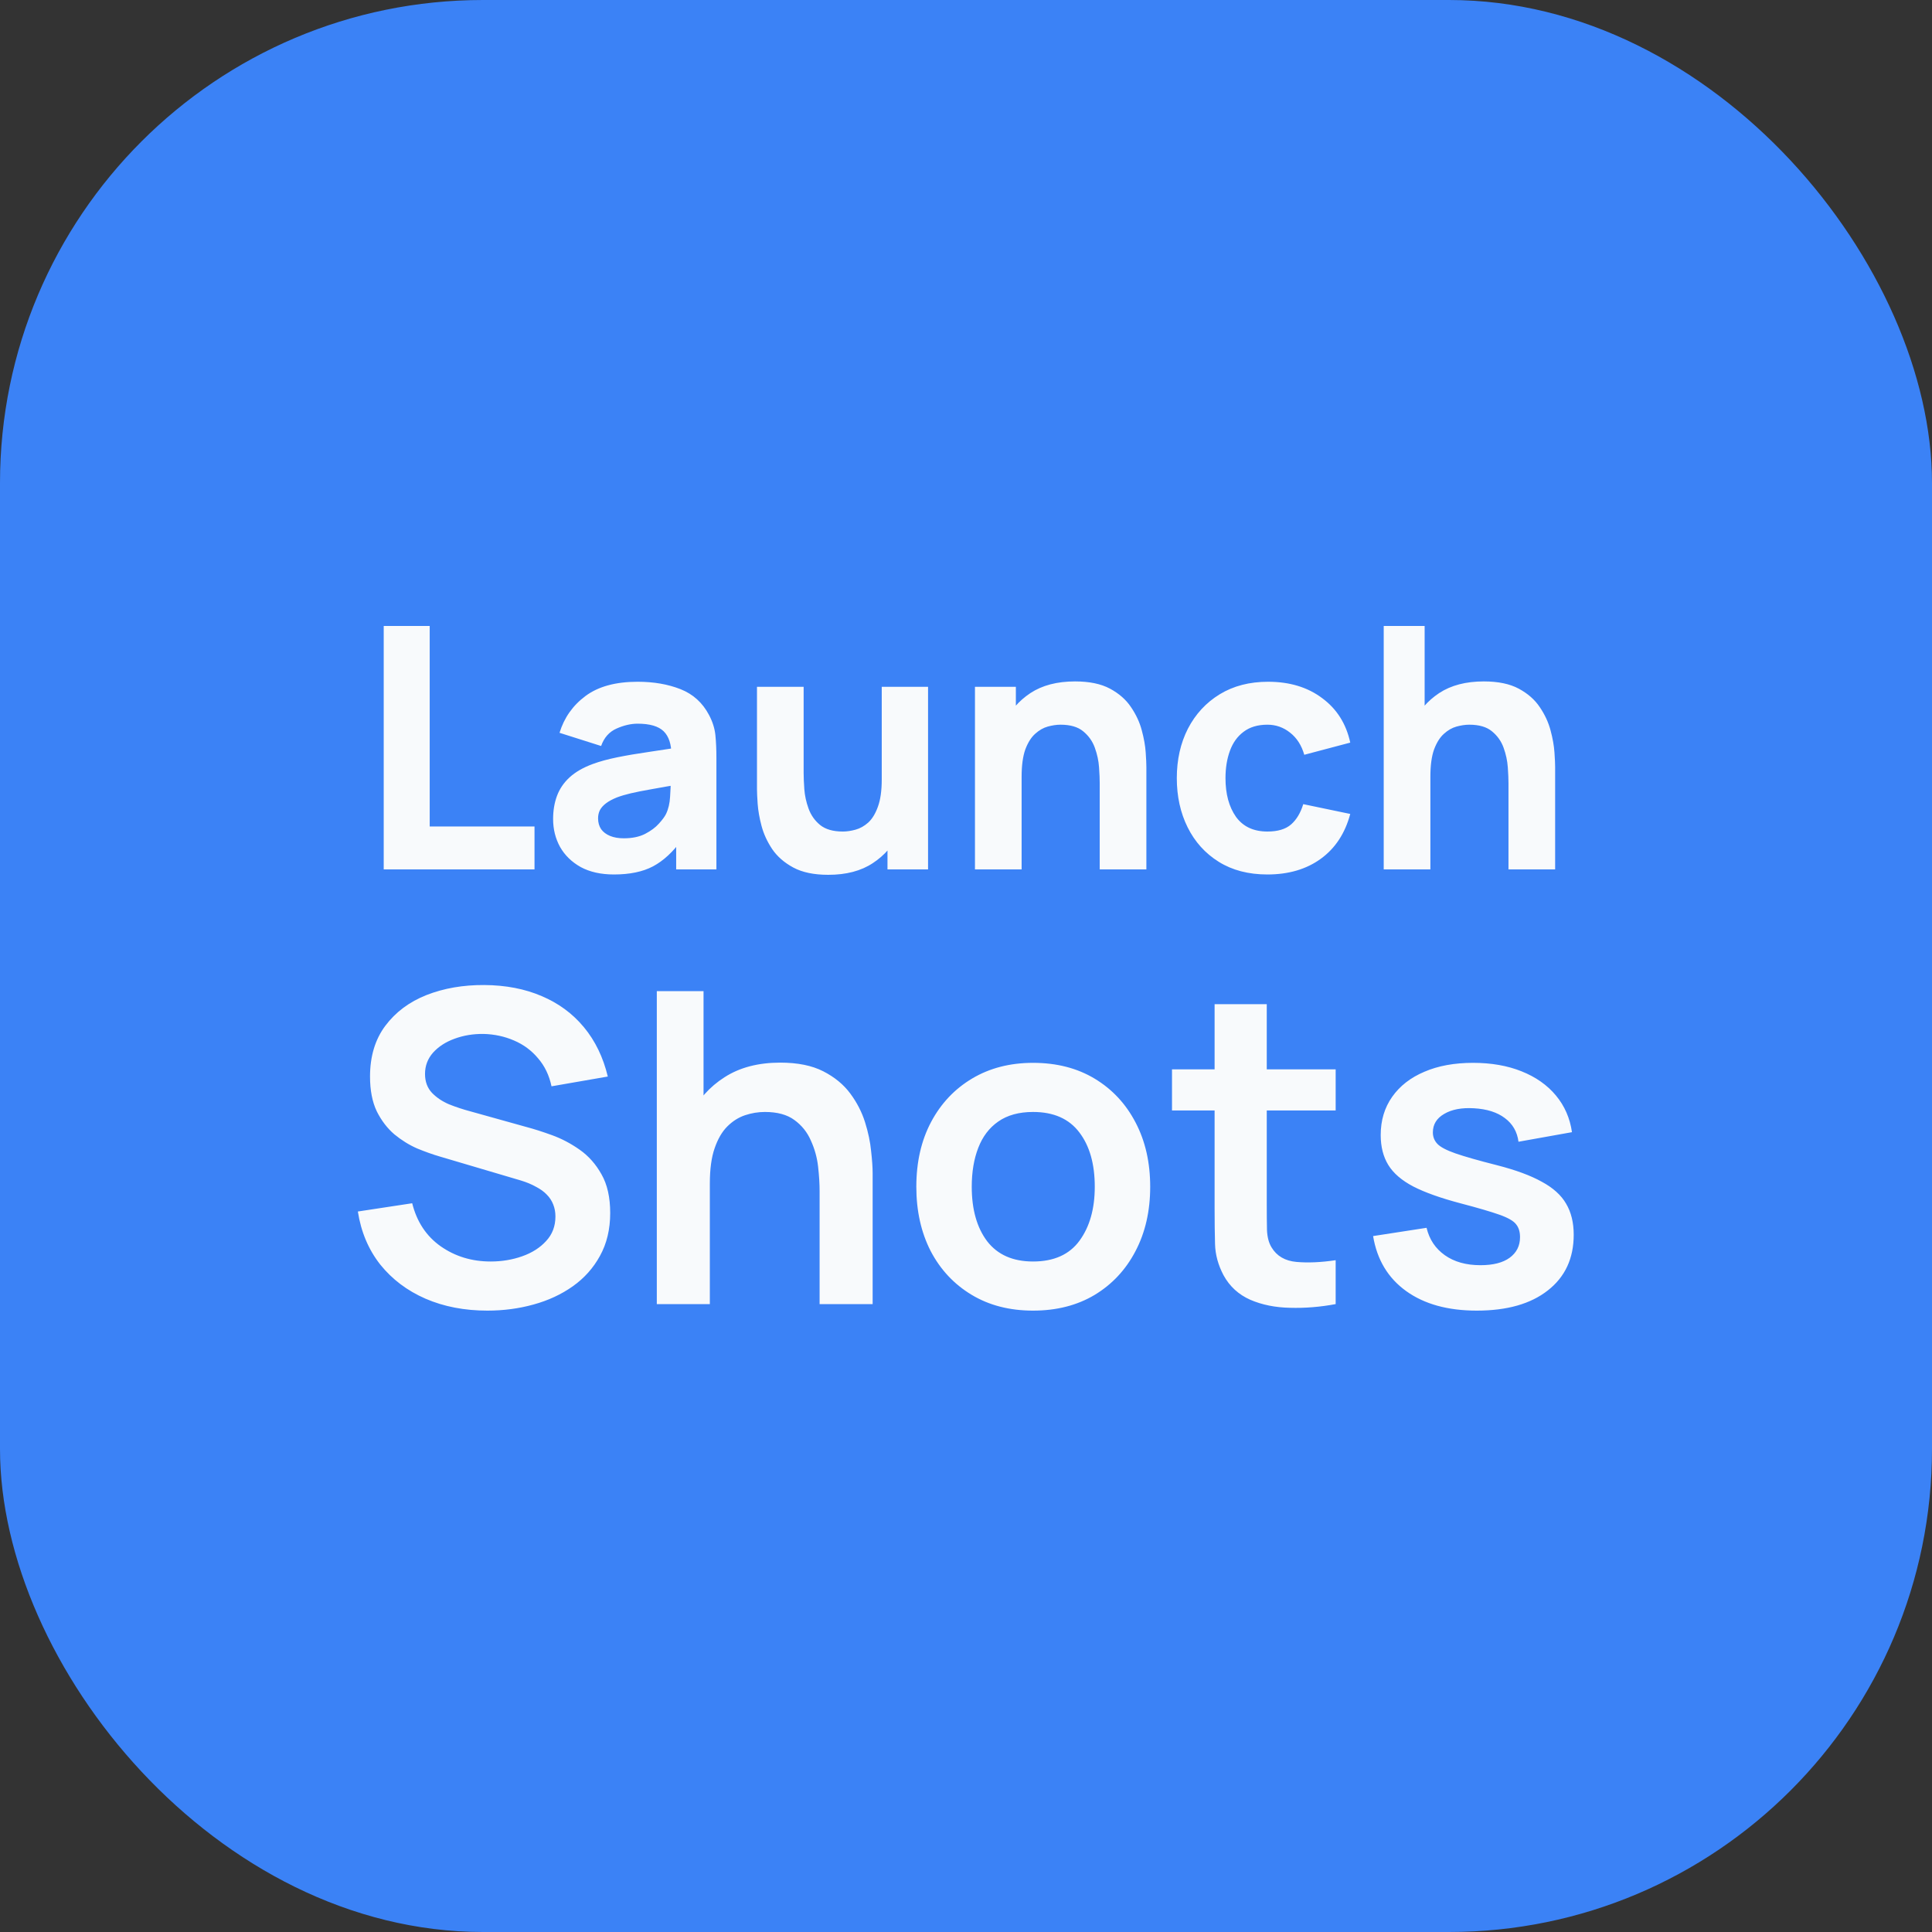
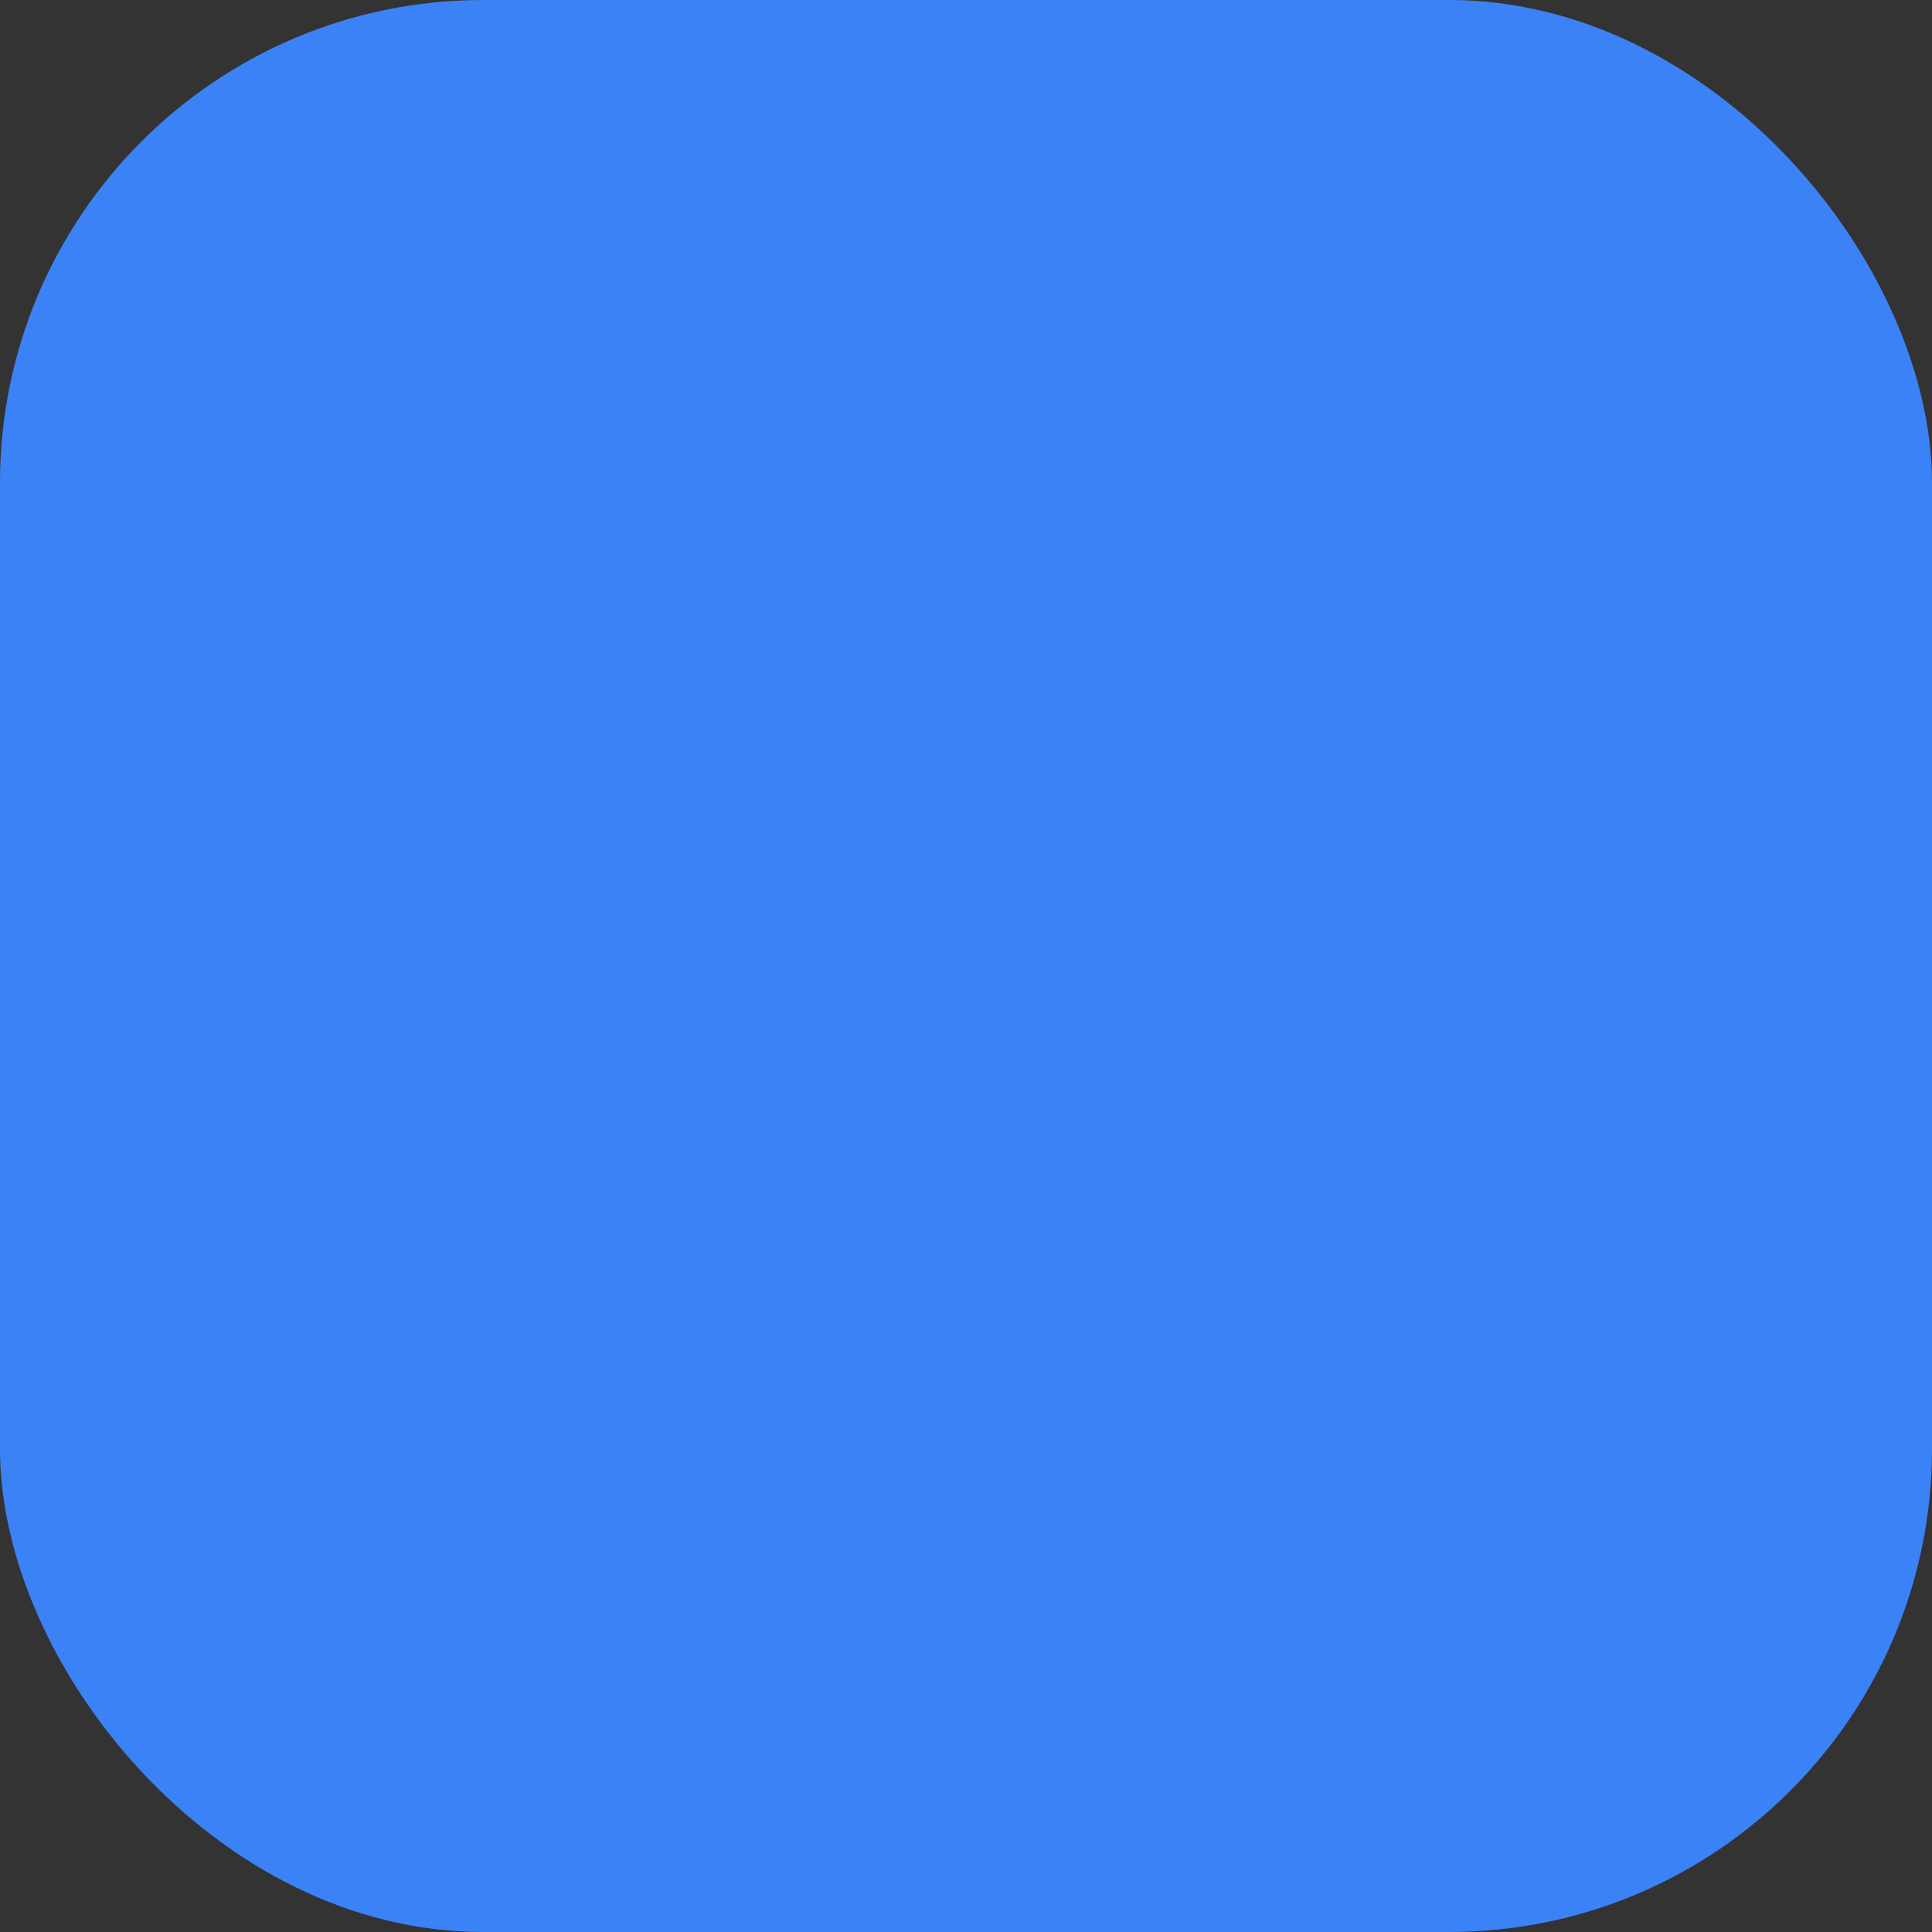
<svg xmlns="http://www.w3.org/2000/svg" width="80" height="80" viewBox="0 0 80 80" fill="none">
  <rect x="0" y="0" width="80" height="80" fill="#333333" stroke="none" />
  <rect width="80" height="80" rx="20" fill="#3B82F6" />
-   <path d="M15.889 36V25.92H17.793V34.222H22.133V36H15.889ZM25.423 36.21C24.881 36.21 24.422 36.107 24.044 35.902C23.67 35.692 23.386 35.414 23.19 35.069C22.998 34.719 22.903 34.334 22.903 33.914C22.903 33.564 22.956 33.244 23.064 32.955C23.171 32.666 23.344 32.411 23.582 32.192C23.824 31.968 24.149 31.781 24.555 31.632C24.835 31.529 25.168 31.438 25.556 31.359C25.943 31.28 26.382 31.205 26.872 31.135C27.362 31.06 27.901 30.979 28.489 30.89L27.803 31.268C27.803 30.82 27.695 30.491 27.481 30.281C27.266 30.071 26.907 29.966 26.403 29.966C26.123 29.966 25.831 30.034 25.528 30.169C25.224 30.304 25.012 30.545 24.891 30.89L23.169 30.344C23.36 29.719 23.719 29.21 24.247 28.818C24.774 28.426 25.493 28.23 26.403 28.23C27.07 28.23 27.663 28.333 28.181 28.538C28.699 28.743 29.091 29.098 29.357 29.602C29.506 29.882 29.595 30.162 29.623 30.442C29.651 30.722 29.665 31.035 29.665 31.38V36H27.999V34.446L28.237 34.768C27.868 35.277 27.469 35.645 27.04 35.874C26.615 36.098 26.076 36.21 25.423 36.21ZM25.829 34.712C26.179 34.712 26.473 34.651 26.711 34.53C26.953 34.404 27.145 34.262 27.285 34.103C27.429 33.944 27.527 33.811 27.579 33.704C27.677 33.499 27.733 33.261 27.747 32.99C27.765 32.715 27.775 32.486 27.775 32.304L28.335 32.444C27.77 32.537 27.313 32.617 26.963 32.682C26.613 32.743 26.33 32.799 26.116 32.85C25.901 32.901 25.712 32.957 25.549 33.018C25.362 33.093 25.21 33.174 25.094 33.263C24.982 33.347 24.898 33.44 24.842 33.543C24.79 33.646 24.765 33.76 24.765 33.886C24.765 34.059 24.807 34.208 24.891 34.334C24.979 34.455 25.103 34.549 25.262 34.614C25.42 34.679 25.609 34.712 25.829 34.712ZM34.299 36.224C33.706 36.224 33.223 36.124 32.85 35.923C32.477 35.722 32.185 35.468 31.975 35.16C31.77 34.852 31.622 34.532 31.534 34.201C31.445 33.865 31.392 33.559 31.373 33.284C31.354 33.009 31.345 32.808 31.345 32.682V28.44H33.277V32.01C33.277 32.183 33.286 32.404 33.305 32.675C33.324 32.941 33.382 33.209 33.48 33.48C33.578 33.751 33.736 33.977 33.956 34.159C34.18 34.341 34.495 34.432 34.901 34.432C35.064 34.432 35.239 34.406 35.426 34.355C35.612 34.304 35.788 34.206 35.951 34.061C36.114 33.912 36.247 33.695 36.35 33.41C36.457 33.121 36.511 32.743 36.511 32.276L37.603 32.794C37.603 33.391 37.481 33.951 37.239 34.474C36.996 34.997 36.63 35.419 36.14 35.741C35.654 36.063 35.041 36.224 34.299 36.224ZM36.749 36V33.494H36.511V28.44H38.429V36H36.749ZM45.537 36V32.43C45.537 32.257 45.528 32.038 45.509 31.772C45.491 31.501 45.432 31.231 45.334 30.96C45.236 30.689 45.075 30.463 44.851 30.281C44.632 30.099 44.319 30.008 43.913 30.008C43.75 30.008 43.575 30.034 43.388 30.085C43.202 30.136 43.027 30.237 42.863 30.386C42.7 30.531 42.565 30.745 42.457 31.03C42.355 31.315 42.303 31.693 42.303 32.164L41.211 31.646C41.211 31.049 41.333 30.489 41.575 29.966C41.818 29.443 42.182 29.021 42.667 28.699C43.157 28.377 43.773 28.216 44.515 28.216C45.108 28.216 45.591 28.316 45.964 28.517C46.338 28.718 46.627 28.972 46.832 29.28C47.042 29.588 47.192 29.91 47.28 30.246C47.369 30.577 47.423 30.881 47.441 31.156C47.46 31.431 47.469 31.632 47.469 31.758V36H45.537ZM40.371 36V28.44H42.065V30.946H42.303V36H40.371ZM52.481 36.21C51.697 36.21 51.025 36.035 50.465 35.685C49.905 35.335 49.476 34.859 49.177 34.257C48.878 33.655 48.729 32.976 48.729 32.22C48.729 31.455 48.883 30.771 49.191 30.169C49.504 29.567 49.942 29.093 50.507 28.748C51.072 28.403 51.739 28.23 52.509 28.23C53.4 28.23 54.147 28.456 54.749 28.909C55.356 29.357 55.743 29.971 55.911 30.75L54.007 31.254C53.895 30.862 53.699 30.556 53.419 30.337C53.144 30.118 52.831 30.008 52.481 30.008C52.08 30.008 51.751 30.106 51.494 30.302C51.237 30.493 51.048 30.757 50.927 31.093C50.806 31.424 50.745 31.8 50.745 32.22C50.745 32.878 50.89 33.412 51.179 33.823C51.473 34.229 51.907 34.432 52.481 34.432C52.91 34.432 53.237 34.334 53.461 34.138C53.685 33.942 53.853 33.662 53.965 33.298L55.911 33.704C55.696 34.507 55.29 35.125 54.693 35.559C54.096 35.993 53.358 36.21 52.481 36.21ZM62.463 36V32.43C62.463 32.257 62.454 32.038 62.435 31.772C62.416 31.501 62.358 31.231 62.26 30.96C62.162 30.689 62.001 30.463 61.777 30.281C61.558 30.099 61.245 30.008 60.839 30.008C60.676 30.008 60.501 30.034 60.314 30.085C60.127 30.136 59.952 30.237 59.789 30.386C59.626 30.531 59.49 30.745 59.383 31.03C59.28 31.315 59.229 31.693 59.229 32.164L58.137 31.646C58.137 31.049 58.258 30.489 58.501 29.966C58.744 29.443 59.108 29.021 59.593 28.699C60.083 28.377 60.699 28.216 61.441 28.216C62.034 28.216 62.517 28.316 62.89 28.517C63.263 28.718 63.553 28.972 63.758 29.28C63.968 29.588 64.117 29.91 64.206 30.246C64.295 30.577 64.348 30.881 64.367 31.156C64.386 31.431 64.395 31.632 64.395 31.758V36H62.463ZM57.297 36V25.92H58.991V31.1H59.229V36H57.297ZM20.182 54.27C19.234 54.27 18.379 54.105 17.617 53.775C16.861 53.445 16.237 52.974 15.745 52.362C15.259 51.744 14.95 51.012 14.818 50.166L17.068 49.824C17.26 50.592 17.653 51.186 18.247 51.606C18.847 52.026 19.537 52.236 20.317 52.236C20.779 52.236 21.214 52.164 21.622 52.02C22.03 51.876 22.36 51.666 22.612 51.39C22.87 51.114 22.999 50.775 22.999 50.373C22.999 50.193 22.969 50.028 22.909 49.878C22.849 49.722 22.759 49.584 22.639 49.464C22.525 49.344 22.375 49.236 22.189 49.14C22.009 49.038 21.799 48.951 21.559 48.879L18.211 47.889C17.923 47.805 17.611 47.694 17.275 47.556C16.945 47.412 16.63 47.217 16.33 46.971C16.036 46.719 15.793 46.401 15.601 46.017C15.415 45.627 15.322 45.147 15.322 44.577C15.322 43.743 15.532 43.044 15.952 42.48C16.378 41.91 16.948 41.484 17.662 41.202C18.382 40.92 19.18 40.782 20.056 40.788C20.944 40.794 21.736 40.947 22.432 41.247C23.128 41.541 23.71 41.97 24.178 42.534C24.646 43.098 24.976 43.779 25.168 44.577L22.837 44.982C22.741 44.526 22.555 44.139 22.279 43.821C22.009 43.497 21.676 43.251 21.28 43.083C20.89 42.915 20.473 42.825 20.029 42.813C19.597 42.807 19.195 42.873 18.823 43.011C18.457 43.143 18.16 43.335 17.932 43.587C17.71 43.839 17.599 44.133 17.599 44.469C17.599 44.787 17.695 45.048 17.887 45.252C18.079 45.45 18.316 45.609 18.598 45.729C18.886 45.843 19.177 45.939 19.471 46.017L21.793 46.665C22.111 46.749 22.468 46.863 22.864 47.007C23.26 47.151 23.641 47.352 24.007 47.61C24.373 47.868 24.673 48.207 24.907 48.627C25.147 49.047 25.267 49.581 25.267 50.229C25.267 50.901 25.126 51.492 24.844 52.002C24.568 52.506 24.193 52.926 23.719 53.262C23.245 53.598 22.702 53.85 22.09 54.018C21.484 54.186 20.848 54.27 20.182 54.27ZM33.938 54V49.32C33.938 49.014 33.917 48.675 33.875 48.303C33.833 47.931 33.734 47.574 33.578 47.232C33.428 46.884 33.2 46.599 32.894 46.377C32.594 46.155 32.186 46.044 31.67 46.044C31.394 46.044 31.121 46.089 30.851 46.179C30.581 46.269 30.335 46.425 30.113 46.647C29.897 46.863 29.723 47.163 29.591 47.547C29.459 47.925 29.393 48.411 29.393 49.005L28.106 48.456C28.106 47.628 28.265 46.878 28.583 46.206C28.907 45.534 29.381 45 30.005 44.604C30.629 44.202 31.397 44.001 32.309 44.001C33.029 44.001 33.623 44.121 34.091 44.361C34.559 44.601 34.931 44.907 35.207 45.279C35.483 45.651 35.687 46.047 35.819 46.467C35.951 46.887 36.035 47.286 36.071 47.664C36.113 48.036 36.134 48.339 36.134 48.573V54H33.938ZM27.197 54V41.04H29.132V47.862H29.393V54H27.197ZM42.776 54.27C41.804 54.27 40.955 54.051 40.229 53.613C39.503 53.175 38.939 52.572 38.537 51.804C38.141 51.03 37.943 50.142 37.943 49.14C37.943 48.12 38.147 47.226 38.555 46.458C38.963 45.69 39.53 45.09 40.256 44.658C40.982 44.226 41.822 44.01 42.776 44.01C43.754 44.01 44.606 44.229 45.332 44.667C46.058 45.105 46.622 45.711 47.024 46.485C47.426 47.253 47.627 48.138 47.627 49.14C47.627 50.148 47.423 51.039 47.015 51.813C46.613 52.581 46.049 53.184 45.323 53.622C44.597 54.054 43.748 54.27 42.776 54.27ZM42.776 52.236C43.64 52.236 44.282 51.948 44.702 51.372C45.122 50.796 45.332 50.052 45.332 49.14C45.332 48.198 45.119 47.448 44.693 46.89C44.267 46.326 43.628 46.044 42.776 46.044C42.194 46.044 41.714 46.176 41.336 46.44C40.964 46.698 40.688 47.061 40.508 47.529C40.328 47.991 40.238 48.528 40.238 49.14C40.238 50.082 40.451 50.835 40.877 51.399C41.309 51.957 41.942 52.236 42.776 52.236ZM55.307 54C54.665 54.12 54.035 54.171 53.417 54.153C52.805 54.141 52.256 54.03 51.77 53.82C51.284 53.604 50.915 53.265 50.663 52.803C50.441 52.383 50.324 51.954 50.312 51.516C50.3 51.078 50.294 50.583 50.294 50.031V41.58H52.454V49.905C52.454 50.295 52.457 50.637 52.463 50.931C52.475 51.225 52.538 51.465 52.652 51.651C52.868 52.011 53.213 52.212 53.687 52.254C54.161 52.296 54.701 52.272 55.307 52.182V54ZM48.53 45.981V44.28H55.307V45.981H48.53ZM61.15 54.27C59.95 54.27 58.975 54 58.225 53.46C57.475 52.92 57.019 52.161 56.857 51.183L59.071 50.841C59.185 51.321 59.437 51.699 59.827 51.975C60.217 52.251 60.709 52.389 61.303 52.389C61.825 52.389 62.227 52.287 62.509 52.083C62.797 51.873 62.941 51.588 62.941 51.228C62.941 51.006 62.887 50.829 62.779 50.697C62.677 50.559 62.449 50.427 62.095 50.301C61.741 50.175 61.198 50.016 60.466 49.824C59.65 49.608 59.002 49.377 58.522 49.131C58.042 48.879 57.697 48.582 57.487 48.24C57.277 47.898 57.172 47.484 57.172 46.998C57.172 46.392 57.331 45.864 57.649 45.414C57.967 44.964 58.411 44.619 58.981 44.379C59.551 44.133 60.223 44.01 60.997 44.01C61.753 44.01 62.422 44.127 63.004 44.361C63.592 44.595 64.066 44.928 64.426 45.36C64.786 45.792 65.008 46.299 65.092 46.881L62.878 47.277C62.824 46.863 62.635 46.536 62.311 46.296C61.993 46.056 61.567 45.921 61.033 45.891C60.523 45.861 60.112 45.939 59.8 46.125C59.488 46.305 59.332 46.56 59.332 46.89C59.332 47.076 59.395 47.235 59.521 47.367C59.647 47.499 59.899 47.631 60.277 47.763C60.661 47.895 61.231 48.057 61.987 48.249C62.761 48.447 63.379 48.675 63.841 48.933C64.309 49.185 64.645 49.488 64.849 49.842C65.059 50.196 65.164 50.625 65.164 51.129C65.164 52.107 64.807 52.875 64.093 53.433C63.385 53.991 62.404 54.27 61.15 54.27Z" fill="#F8FAFC" />
</svg>